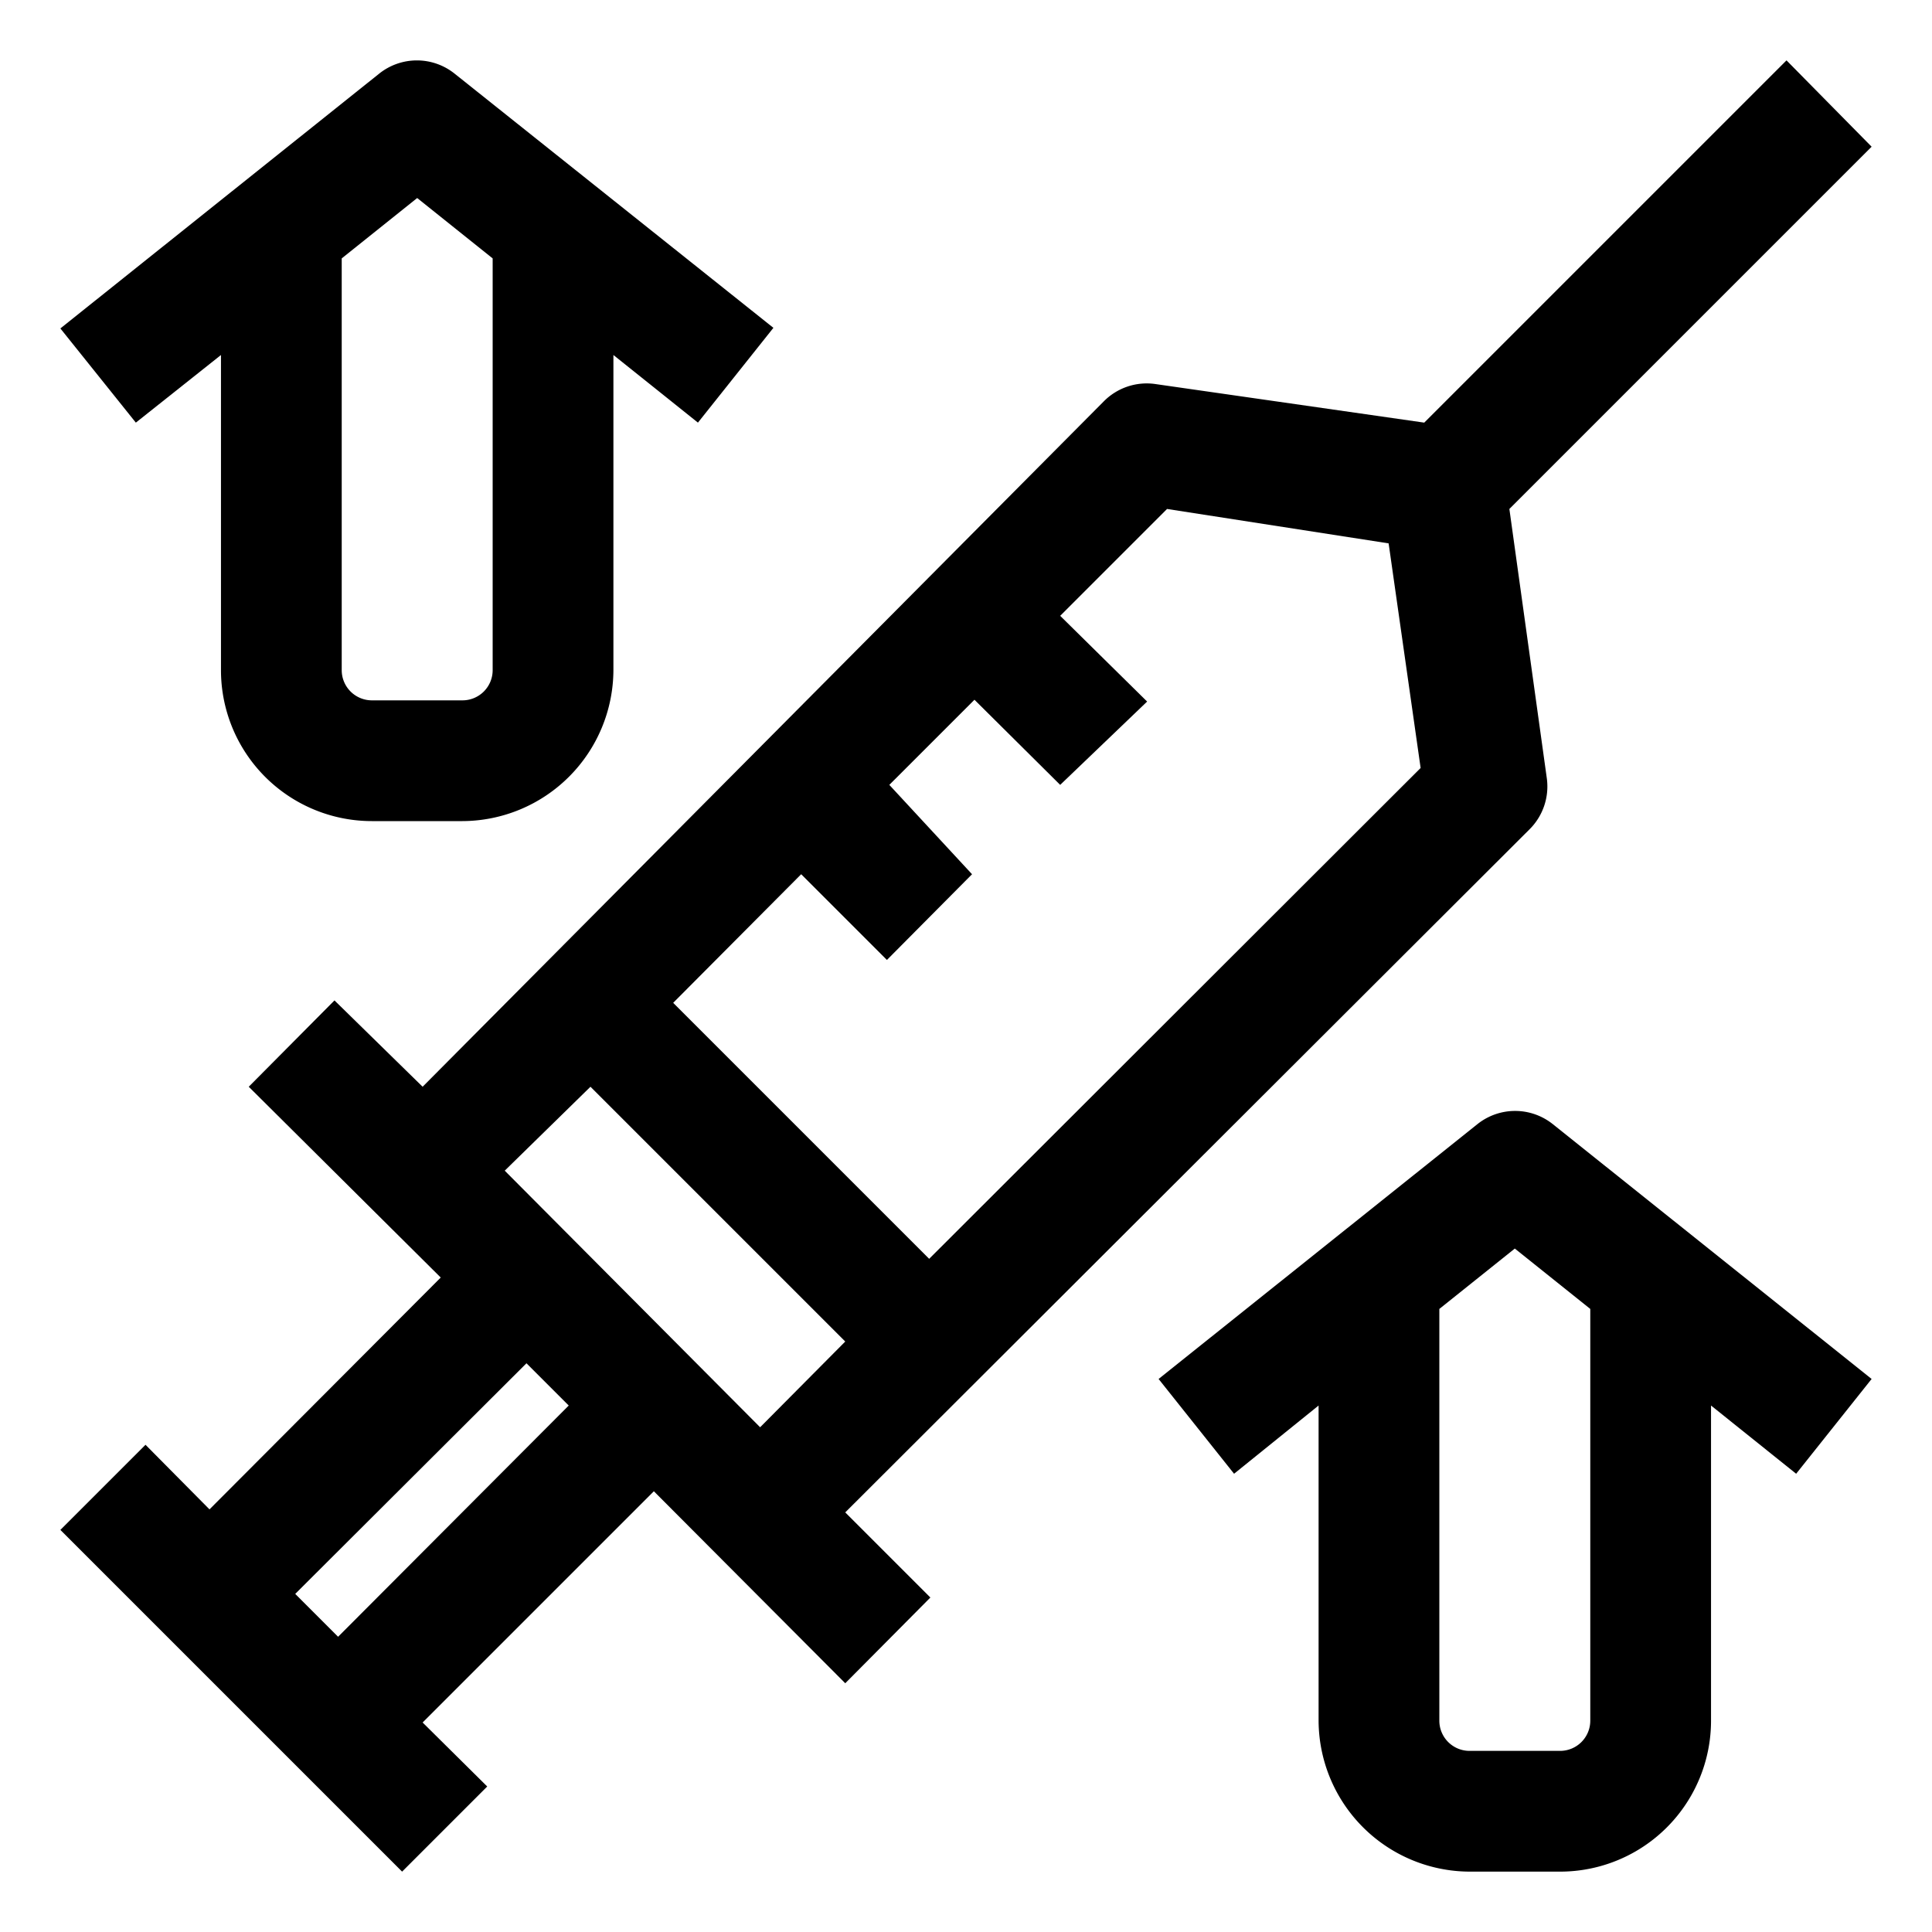
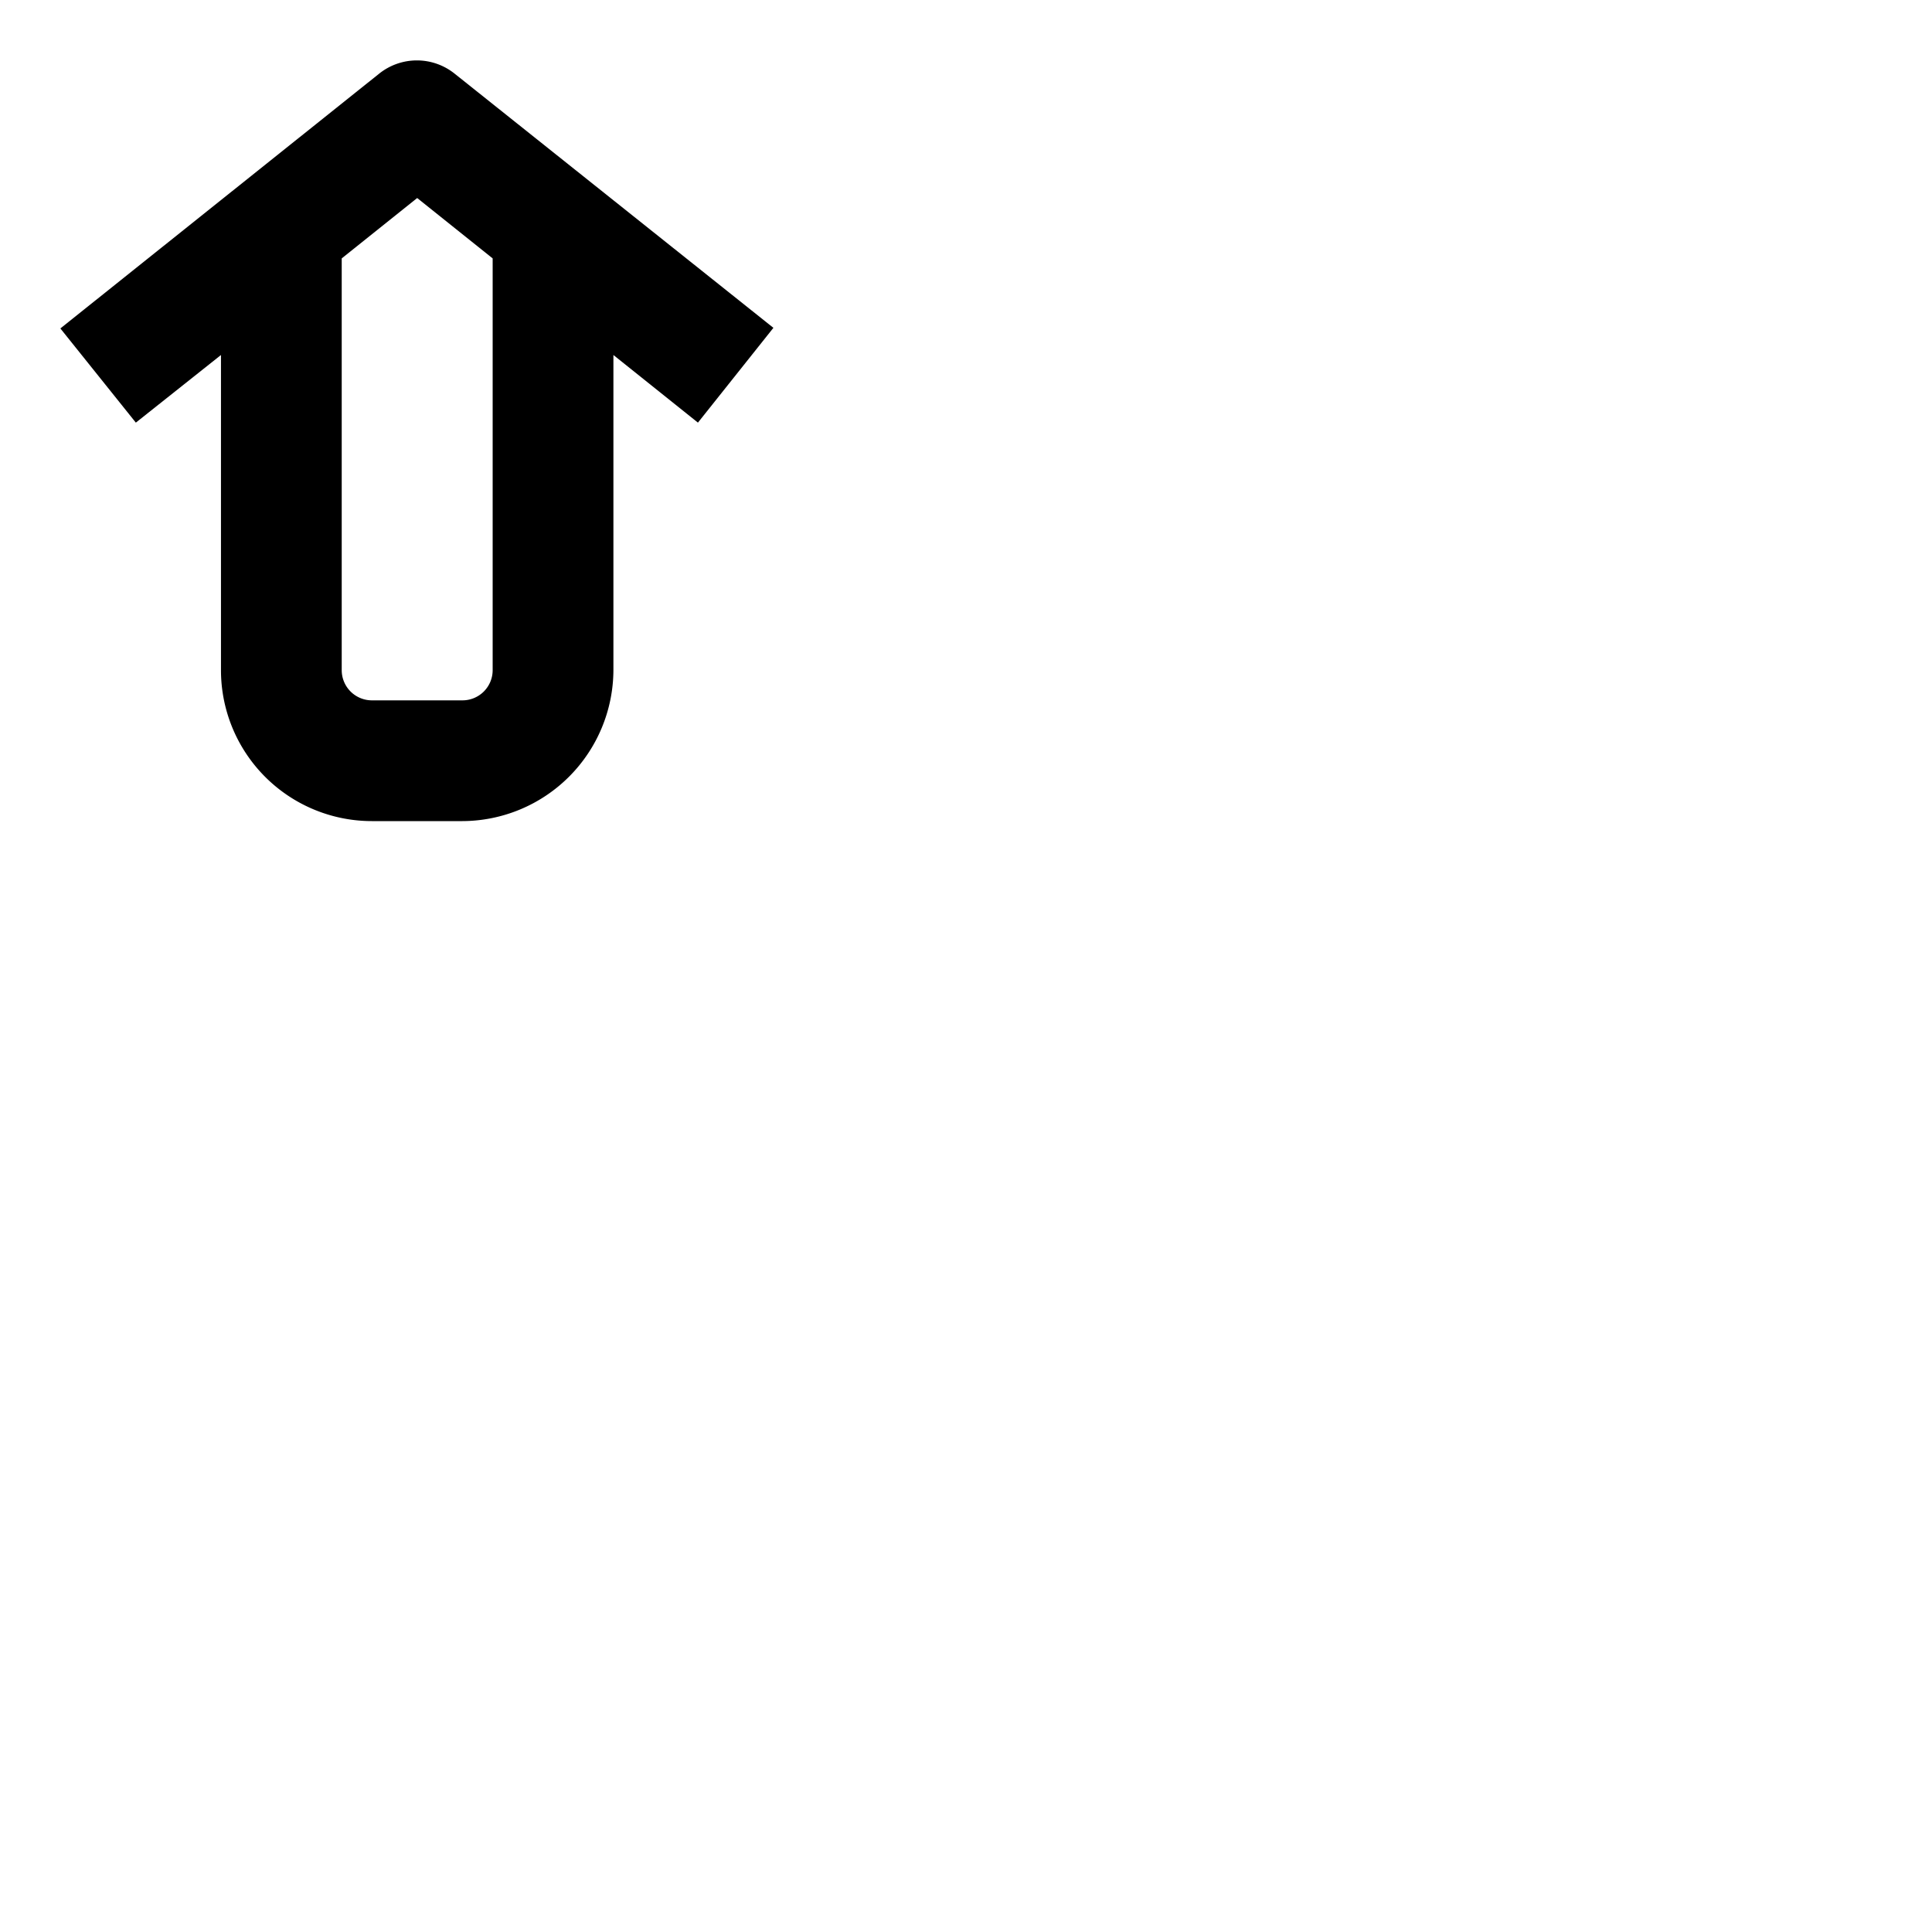
<svg xmlns="http://www.w3.org/2000/svg" width="1024" height="1024" id="OBJECT" viewBox="0 0 32 32">
-   <path d="m25.33 13.74a1 1 0 0 0 .29-.85l-.62-4.46 6-6-1.41-1.43-6 6-4.46-.64a1 1 0 0 0 -.85.29l-11.28 11.35-1.46-1.43-1.42 1.43 3.18 3.16-3.83 3.84-1.06-1.07-1.41 1.41 5.66 5.66 1.41-1.41-1.07-1.06 3.83-3.83 3.17 3.18 1.41-1.42-1.41-1.41zm-6-5.31 3.67.57.53 3.72-8.14 8.13-4.24-4.24 2.12-2.13 1.42 1.42 1.41-1.42-1.37-1.48 1.41-1.41 1.42 1.41 1.44-1.38-1.44-1.42zm-9.55 9.57 4.22 4.22-1.41 1.42-4.23-4.25zm-4.18 9.11-.71-.71 3.83-3.82.7.7z" />
-   <path d="m24.47 18.62-5.28 4.22 1.25 1.57 1.4-1.13v5.22a2.51 2.51 0 0 0 2.5 2.5h1.5a2.5 2.5 0 0 0 2.5-2.5v-5.22l1.41 1.13 1.25-1.57-5.28-4.22a1 1 0 0 0 -1.25 0zm1.87 9.88a.5.5 0 0 1 -.5.5h-1.5a.5.5 0 0 1 -.5-.5v-6.82l1.25-1 1.25 1z" />
  <path d="m3.66 5.88v5.22a2.5 2.5 0 0 0 2.5 2.5h1.5a2.51 2.51 0 0 0 2.5-2.5v-5.22l1.4 1.12 1.25-1.57-5.28-4.21a1 1 0 0 0 -1.25 0l-5.28 4.22 1.25 1.56zm2-1.6 1.25-1 1.25 1v6.82a.5.5 0 0 1 -.5.5h-1.5a.5.5 0 0 1 -.5-.5z" />
</svg>